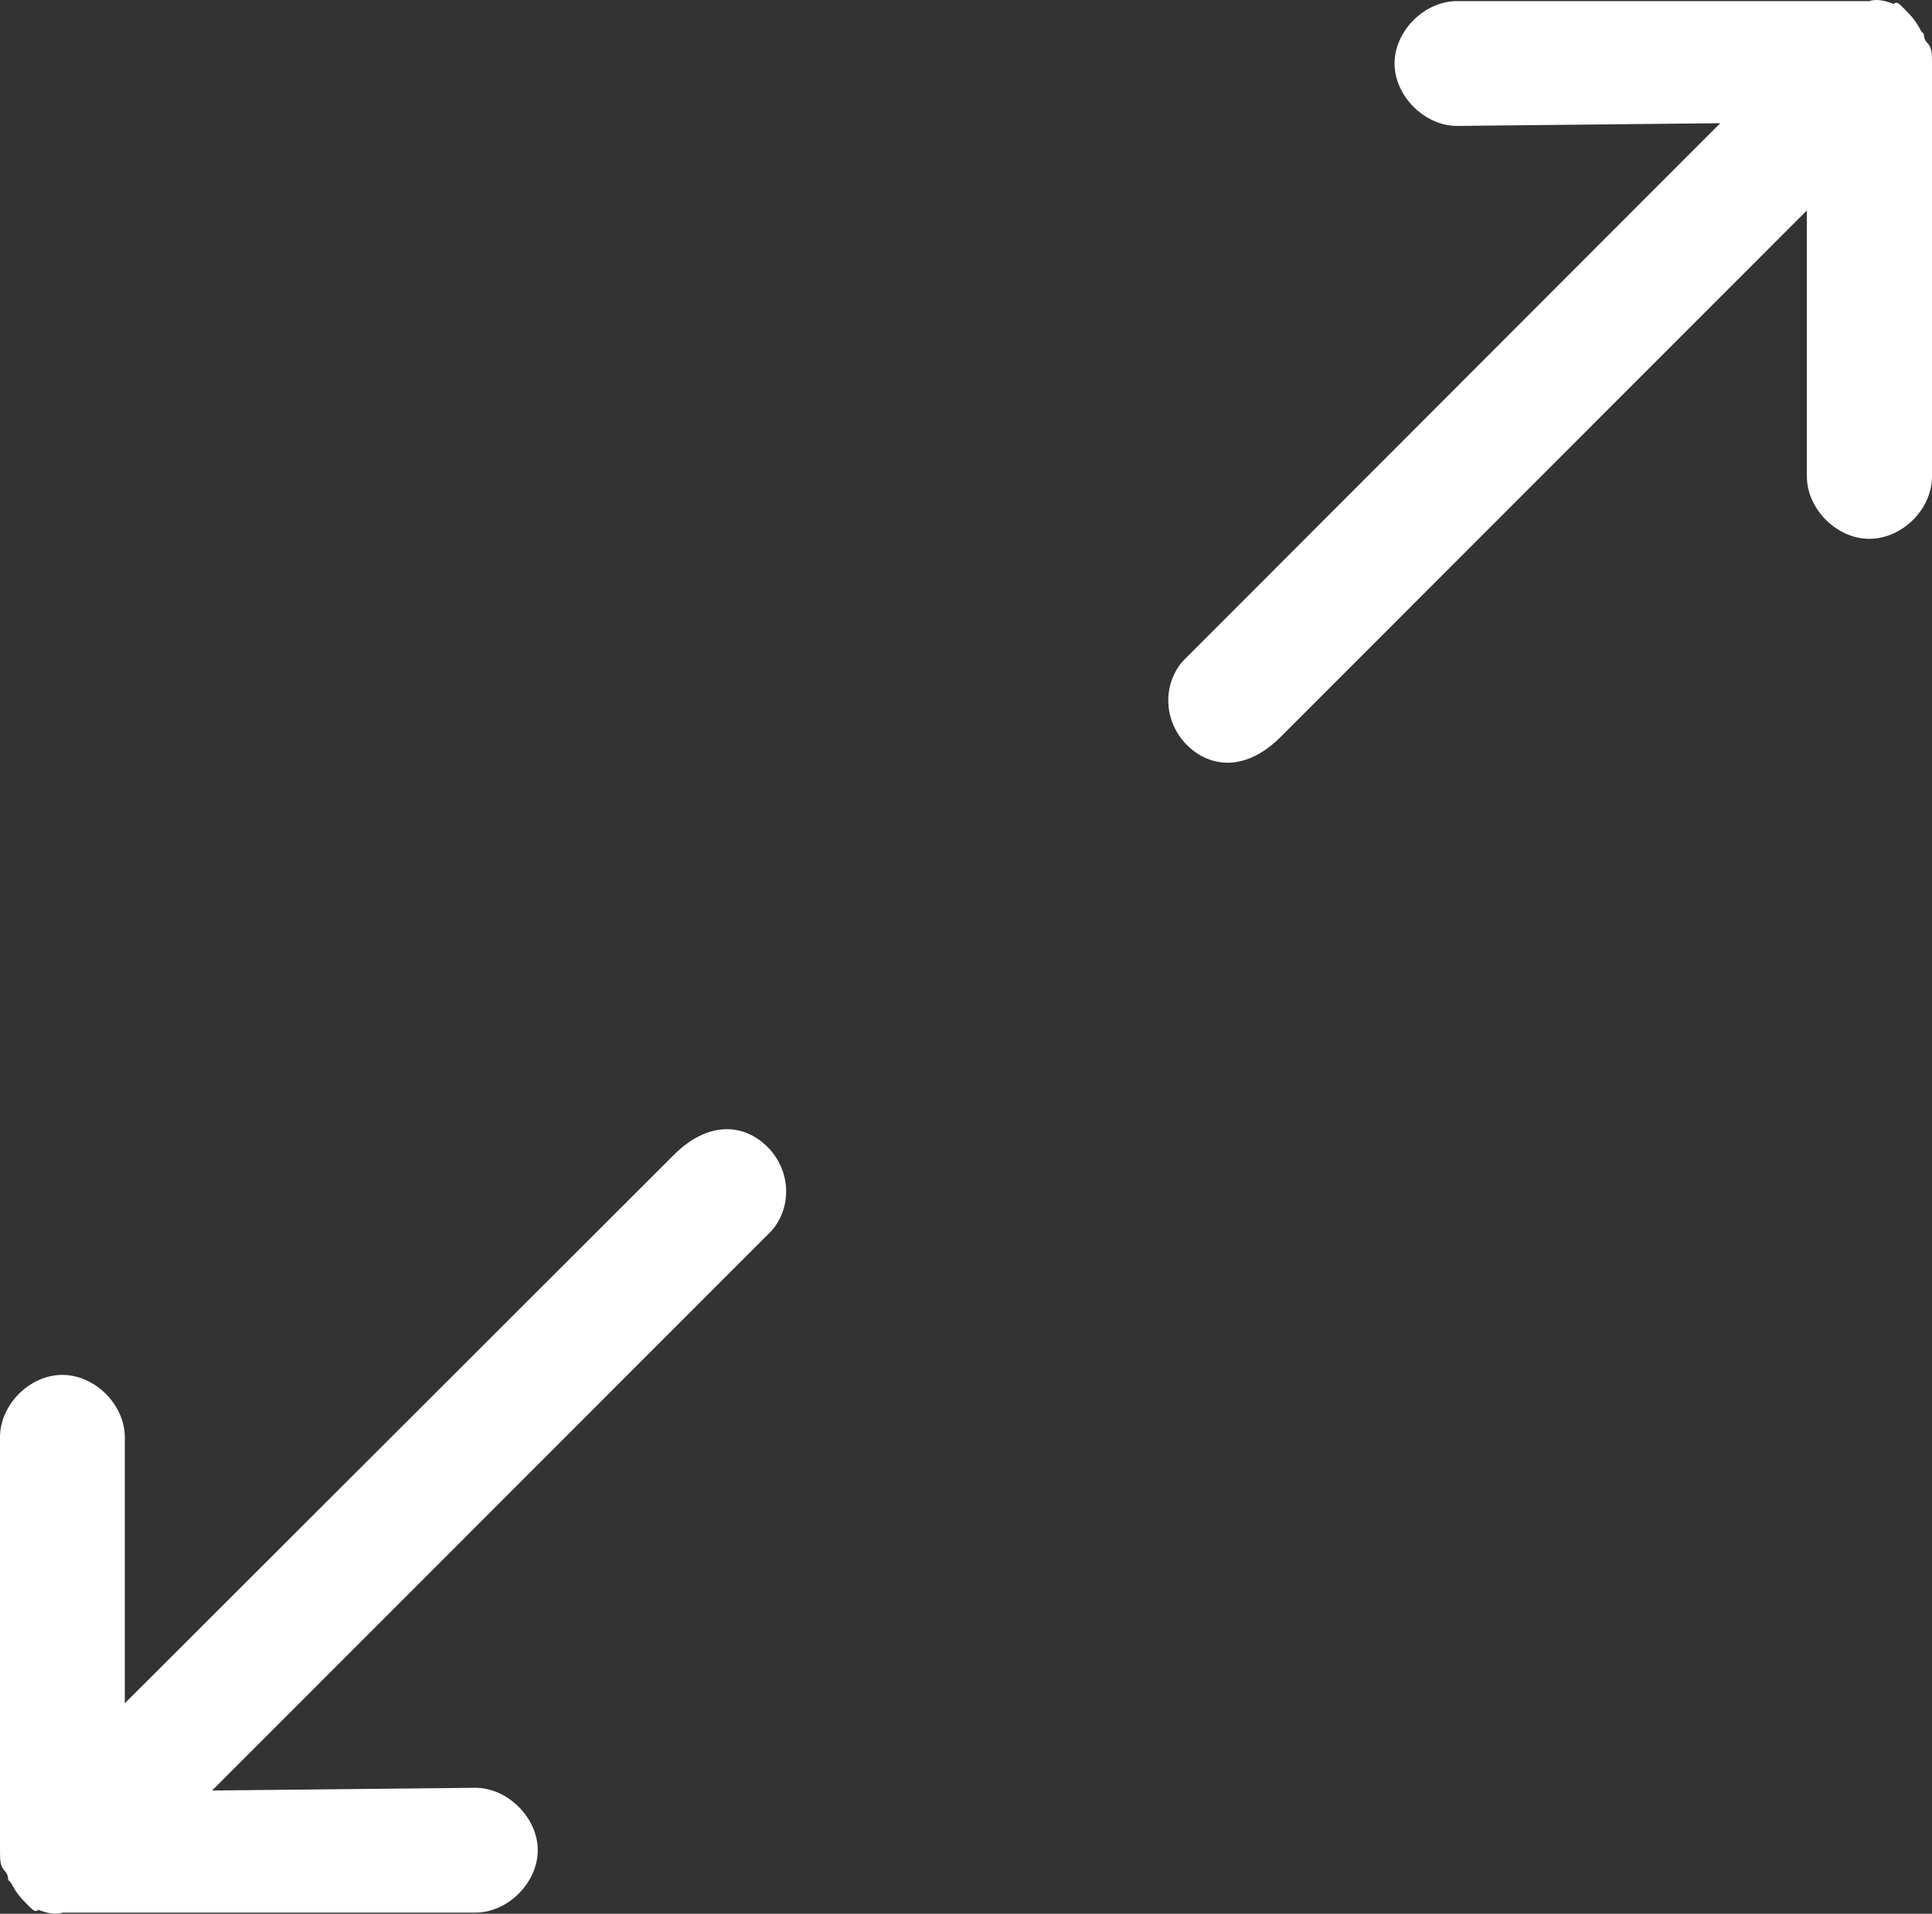
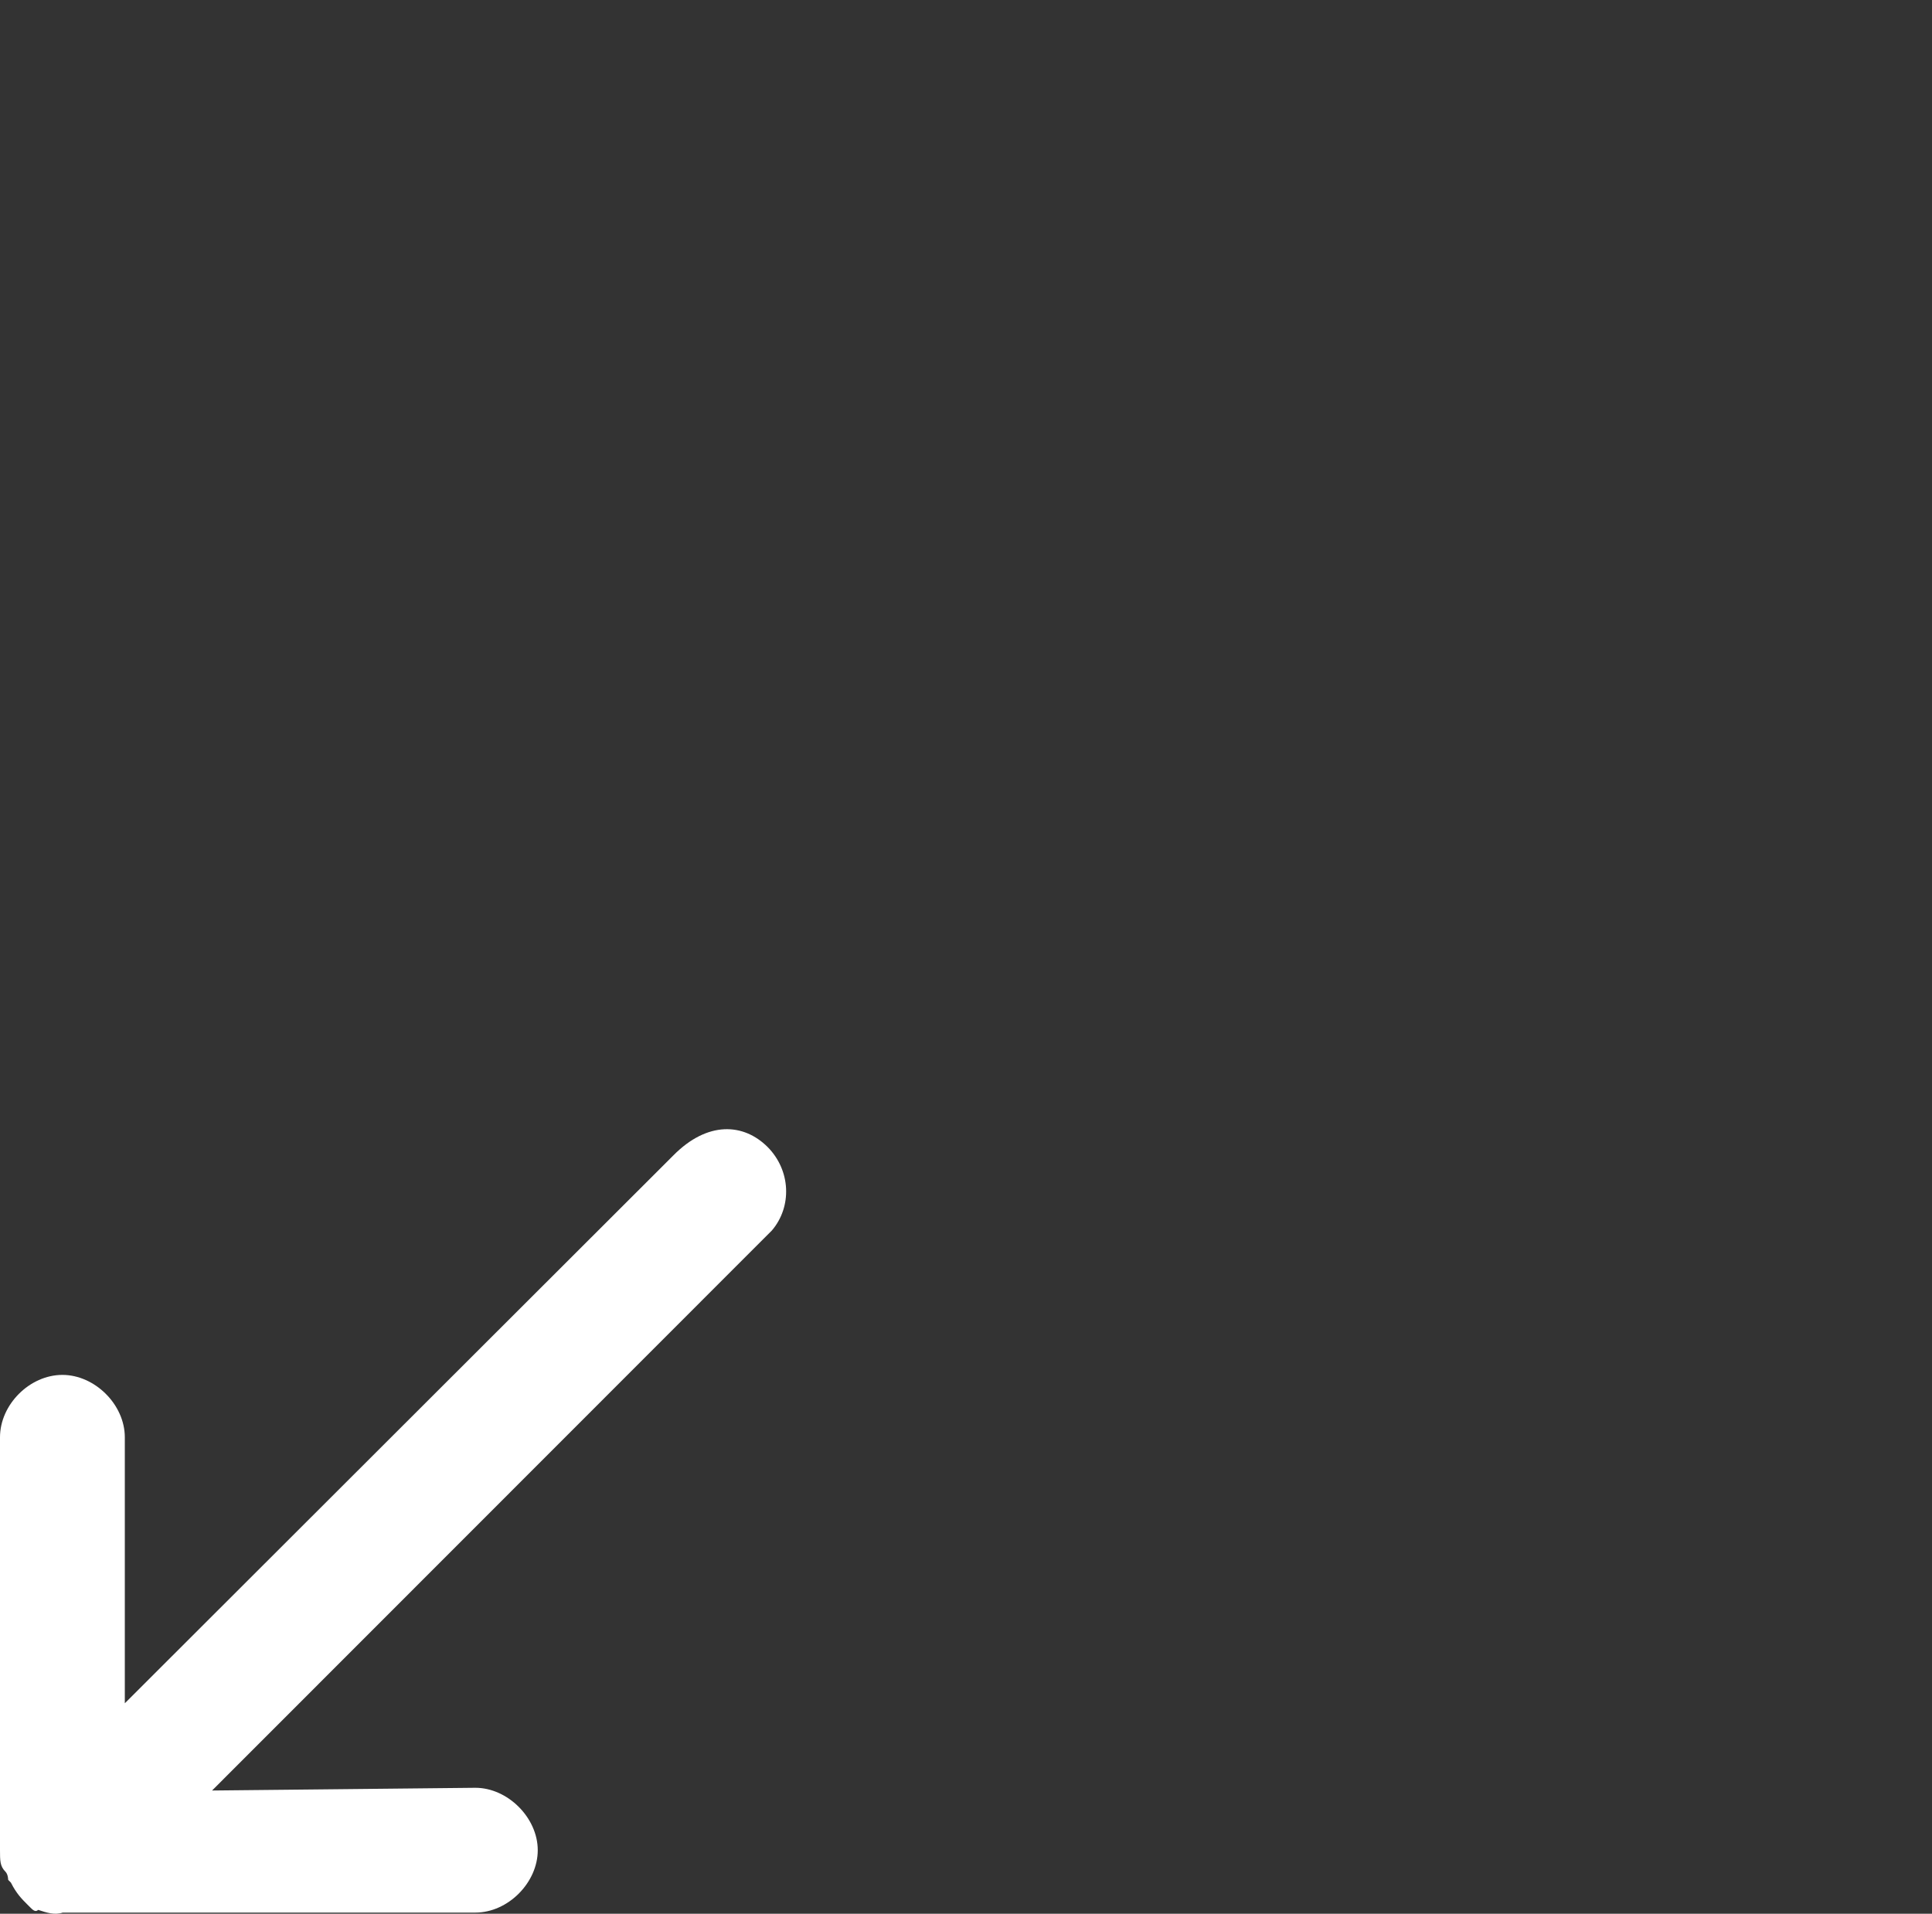
<svg xmlns="http://www.w3.org/2000/svg" id="Layer_1" data-name="Layer 1" width="637.7" height="631.75" viewBox="0 0 637.7 631.75">
  <rect x="0" y="0" width="637.7" height="631.75" fill="#333333" stroke="none" />
  <defs>
    <style>
      .cls-1 {
        fill: #fff;
        stroke-width: 0px;
      }
    </style>
  </defs>
-   <path class="cls-1" d="M637.7,157.27V21.07c0-3.6,0-5.4-1.8-7.2-.9-.9-.9-2.7-.9-2.7l-.9-.9c-1.8-3.6-3.6-5.4-5.4-7.2l-.9-.9c-.9-.9-1.8-1.8-2.7-.9-2.7-.9-5.4-1.8-8.1-.9h-136.1c-10.8,0-20.6,9.9-20.6,20.6s9.9,20.6,20.6,20.6l86.9-.9-177.5,177.7c-6.7,7.9-6.2,19.8,1.4,27.5,8,8,19.9,8.6,31.1-2.7l173.6-173.7v87.8c0,10.8,9.9,20.6,20.6,20.6,10.9,0,20.7-9.8,20.7-20.6Z" />
  <path class="cls-1" d="M0,474.47v136.2c0,3.6,0,5.4,1.8,7.2.9.9.9,2.7.9,2.7l.9.9c1.8,3.6,3.6,5.4,5.4,7.2l.9.9c.9.9,1.8,1.8,2.7.9,2.7.9,5.4,1.8,8.1.9h136.2c10.8,0,20.6-9.9,20.6-20.6s-9.9-20.6-20.6-20.6l-86.9.9,184.8-184.9c6.7-7.9,6.2-19.8-1.4-27.5-8-8-19.9-8.6-31.1,2.7l-181.1,180.9v-87.8c0-10.8-9.9-20.6-20.6-20.6-10.8,0-20.6,9.8-20.6,20.6Z" />
</svg>